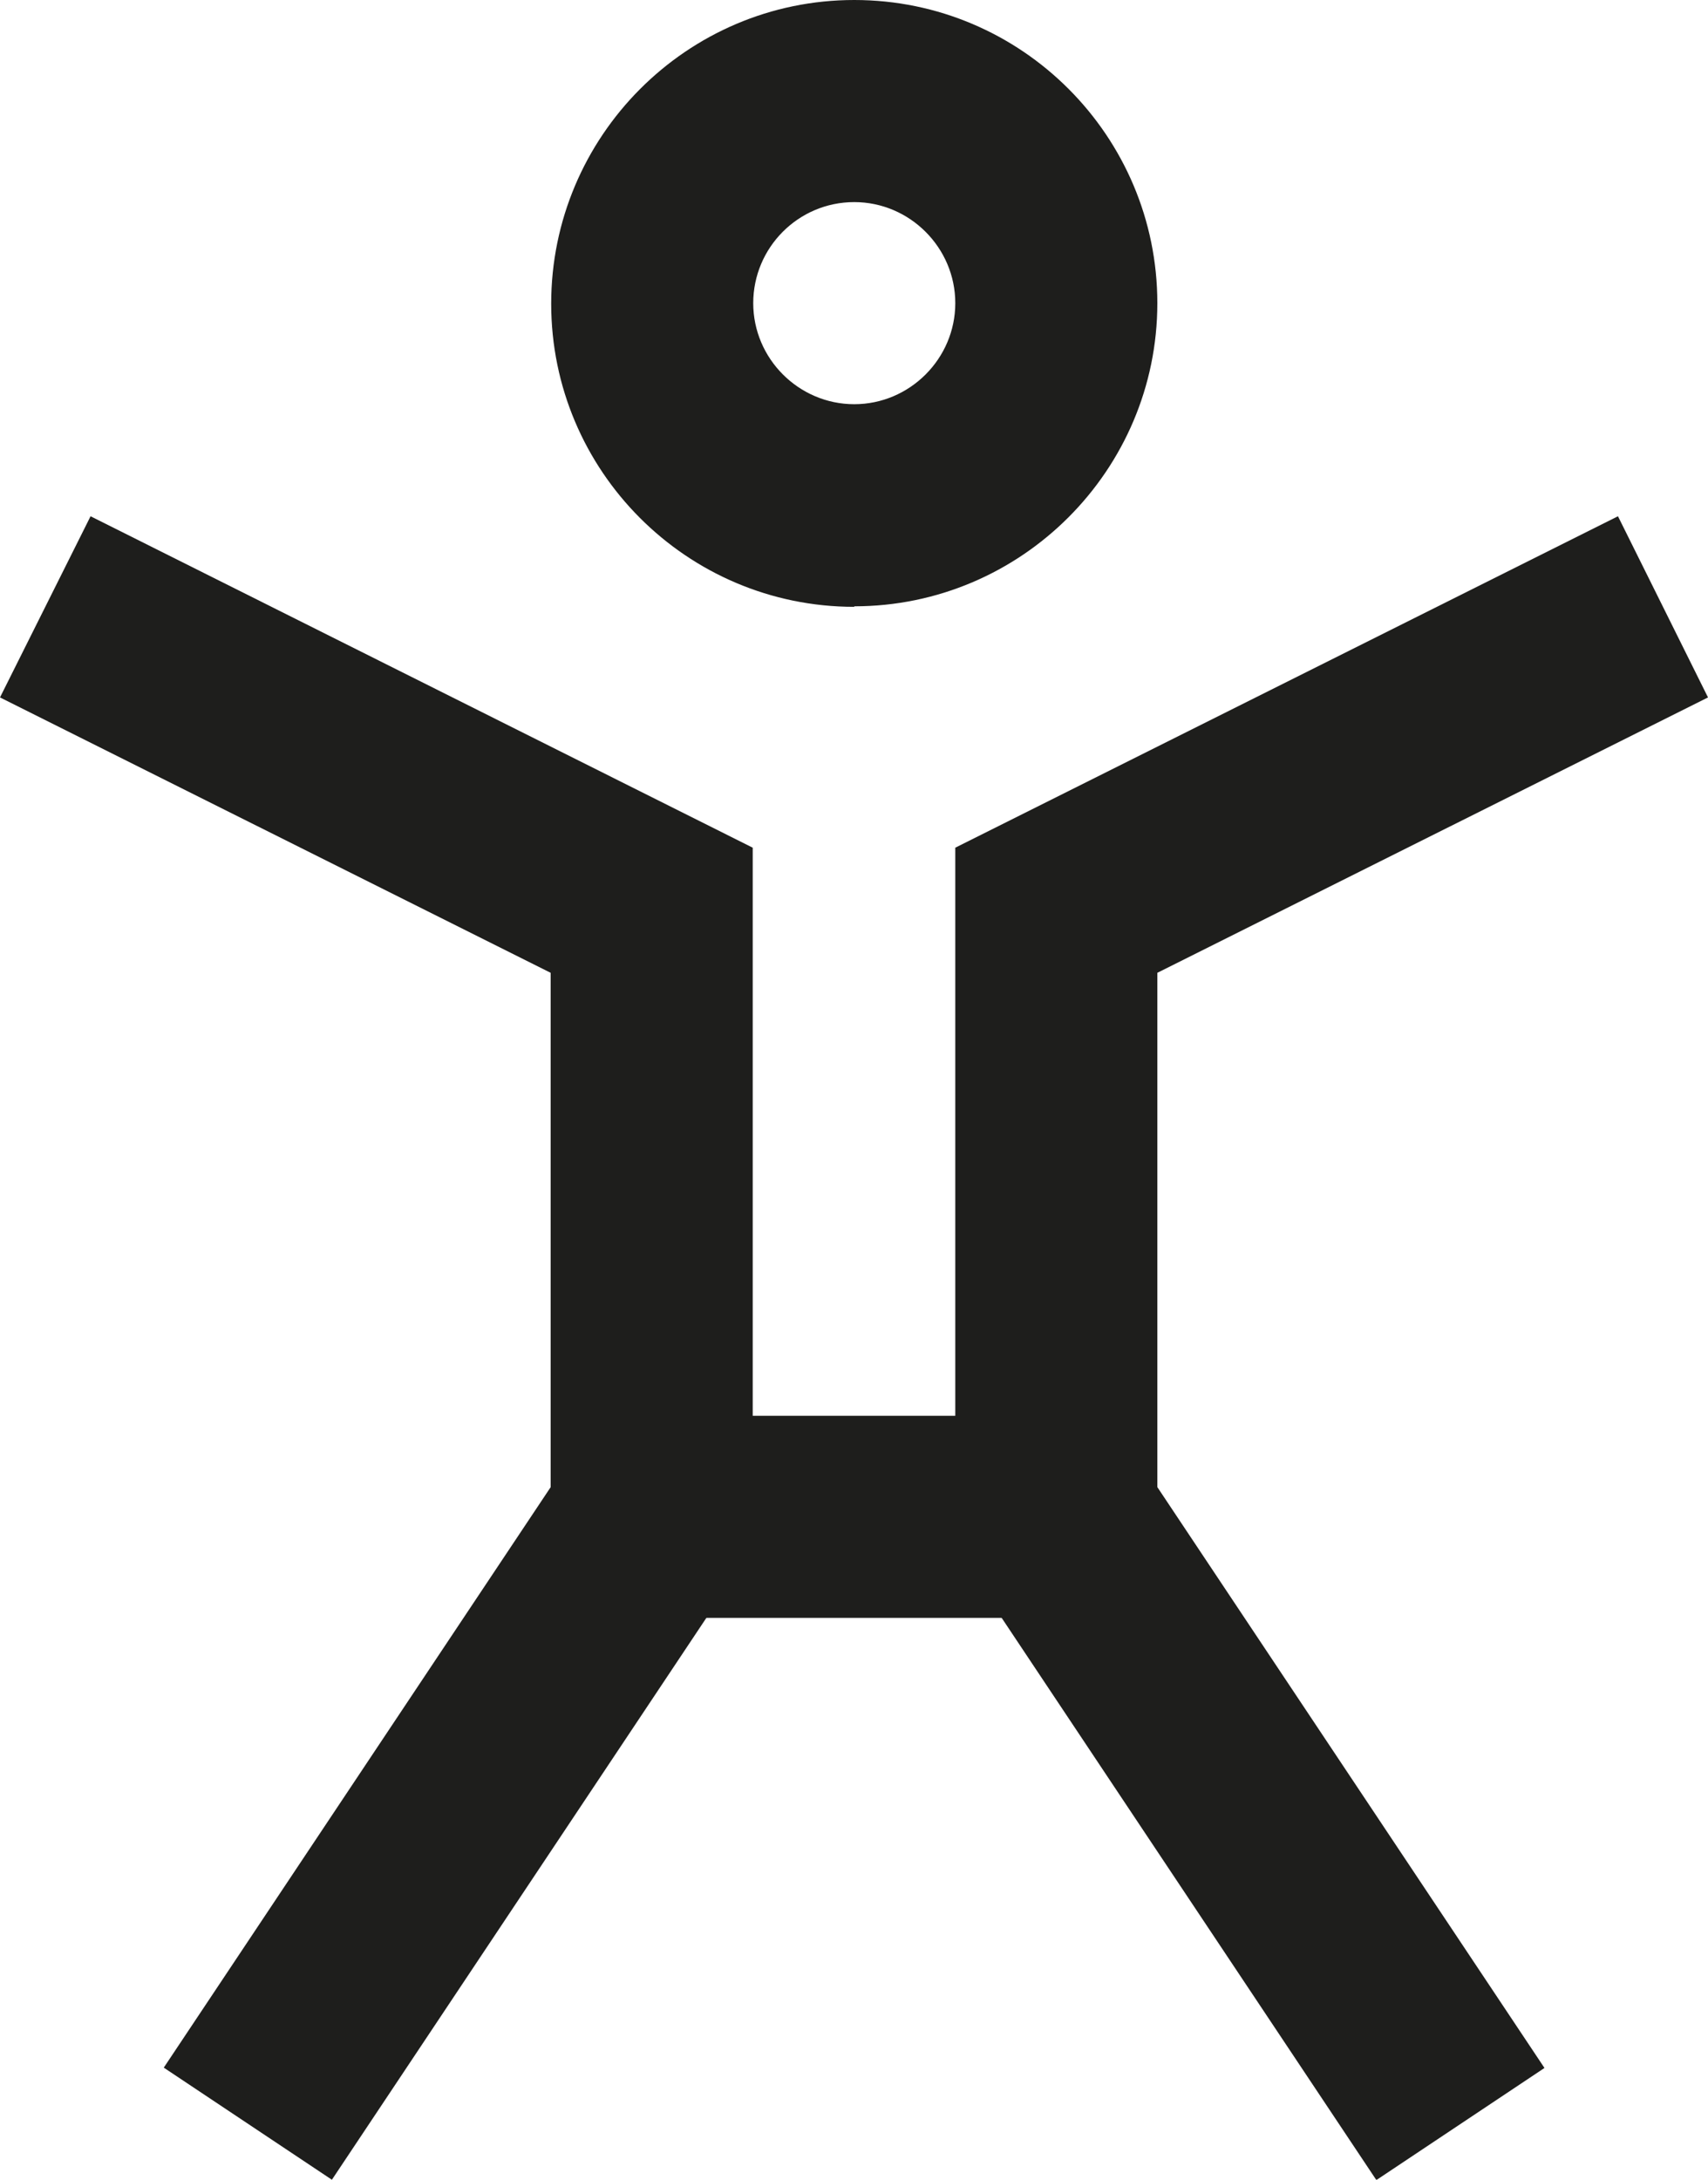
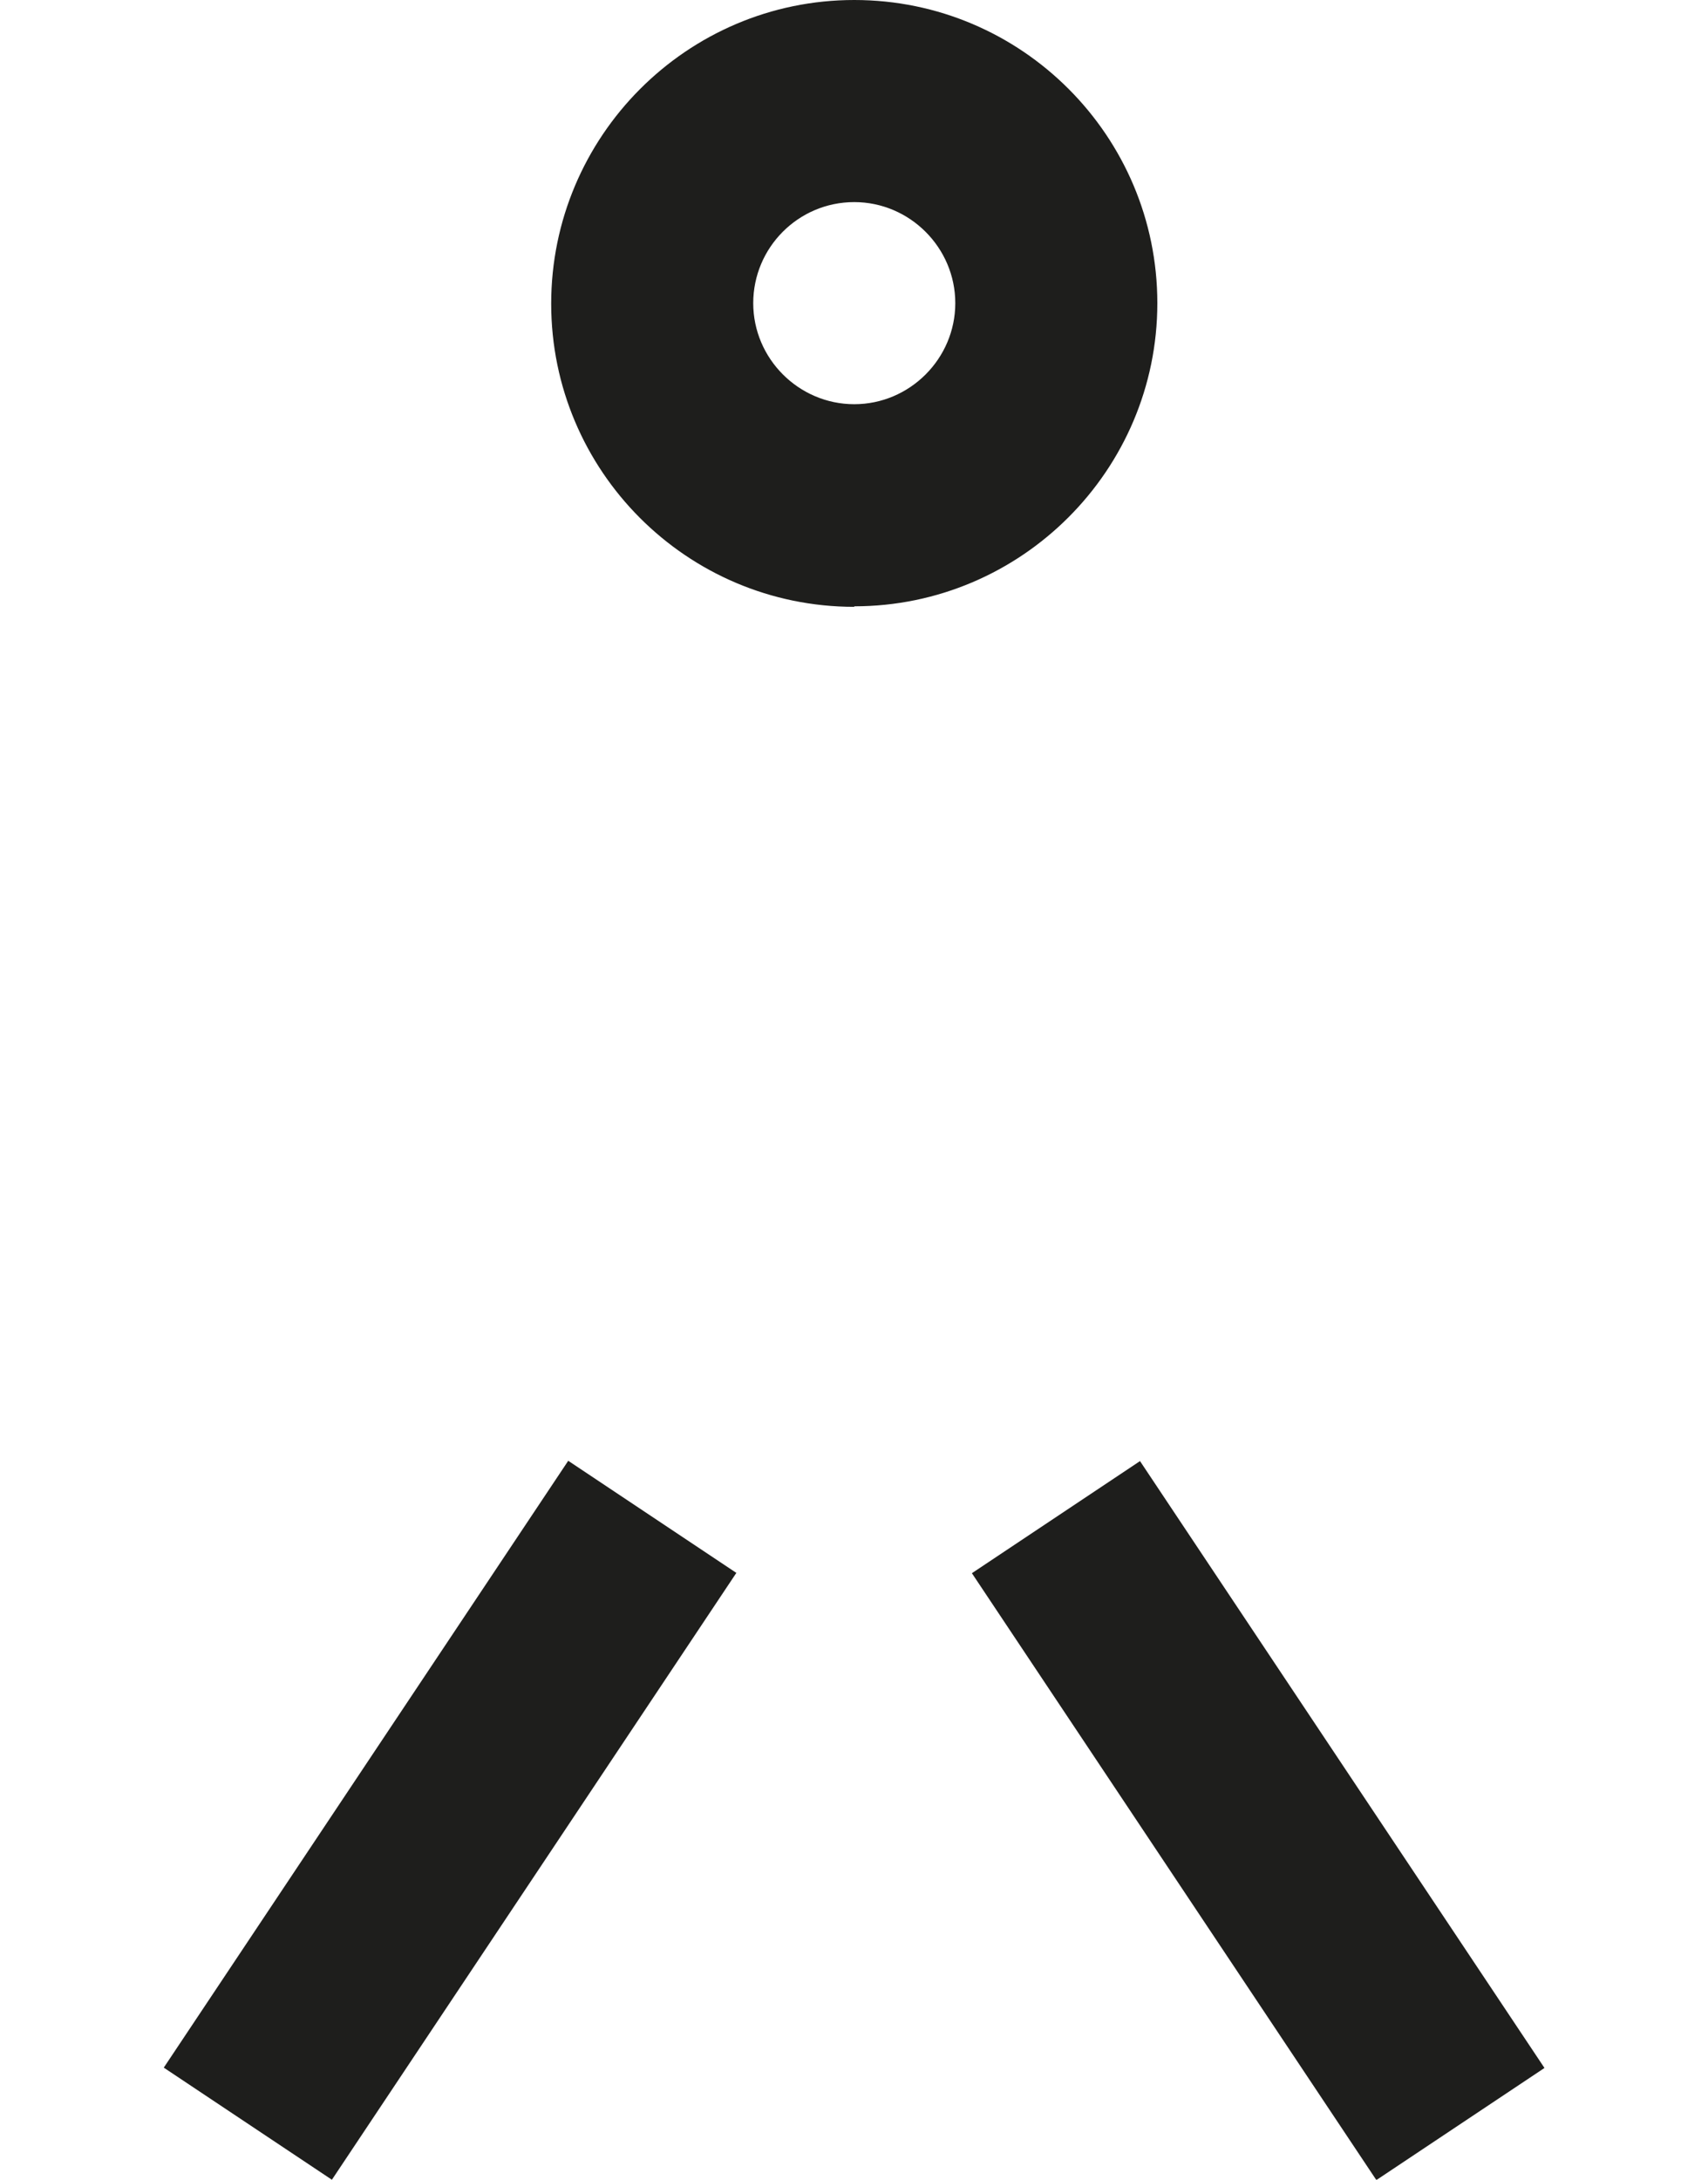
<svg xmlns="http://www.w3.org/2000/svg" id="Calque_2" viewBox="0 0 32.63 41.63">
  <defs>
    <style>.cls-1{fill:#1e1e1c;}</style>
  </defs>
  <g id="Calque_1-2">
    <g>
      <rect class="cls-1" x="22.11" y="27.8" width="3.86" height="13.93" transform="translate(-15.25 19.18) rotate(-33.69)" />
      <g>
        <path class="cls-1" d="m16.32,3.86c-1.07,0-1.93.87-1.93,1.93s.87,1.93,1.93,1.93,1.93-.87,1.93-1.93-.87-1.93-1.93-1.93m0,7.73c-3.2,0-5.79-2.6-5.79-5.79S13.12,0,16.32,0s5.79,2.6,5.79,5.79-2.6,5.79-5.79,5.79" />
        <rect class="cls-1" x="1.63" y="32.84" width="13.93" height="3.86" transform="translate(-25.1 22.63) rotate(-56.31)" />
-         <polygon class="cls-1" points="22.11 30.9 10.52 30.9 10.52 18.58 0 13.32 1.73 9.86 14.38 16.19 14.38 27.04 18.25 27.04 18.25 16.19 30.91 9.86 32.63 13.32 22.11 18.58 22.11 30.9" />
      </g>
    </g>
  </g>
</svg>